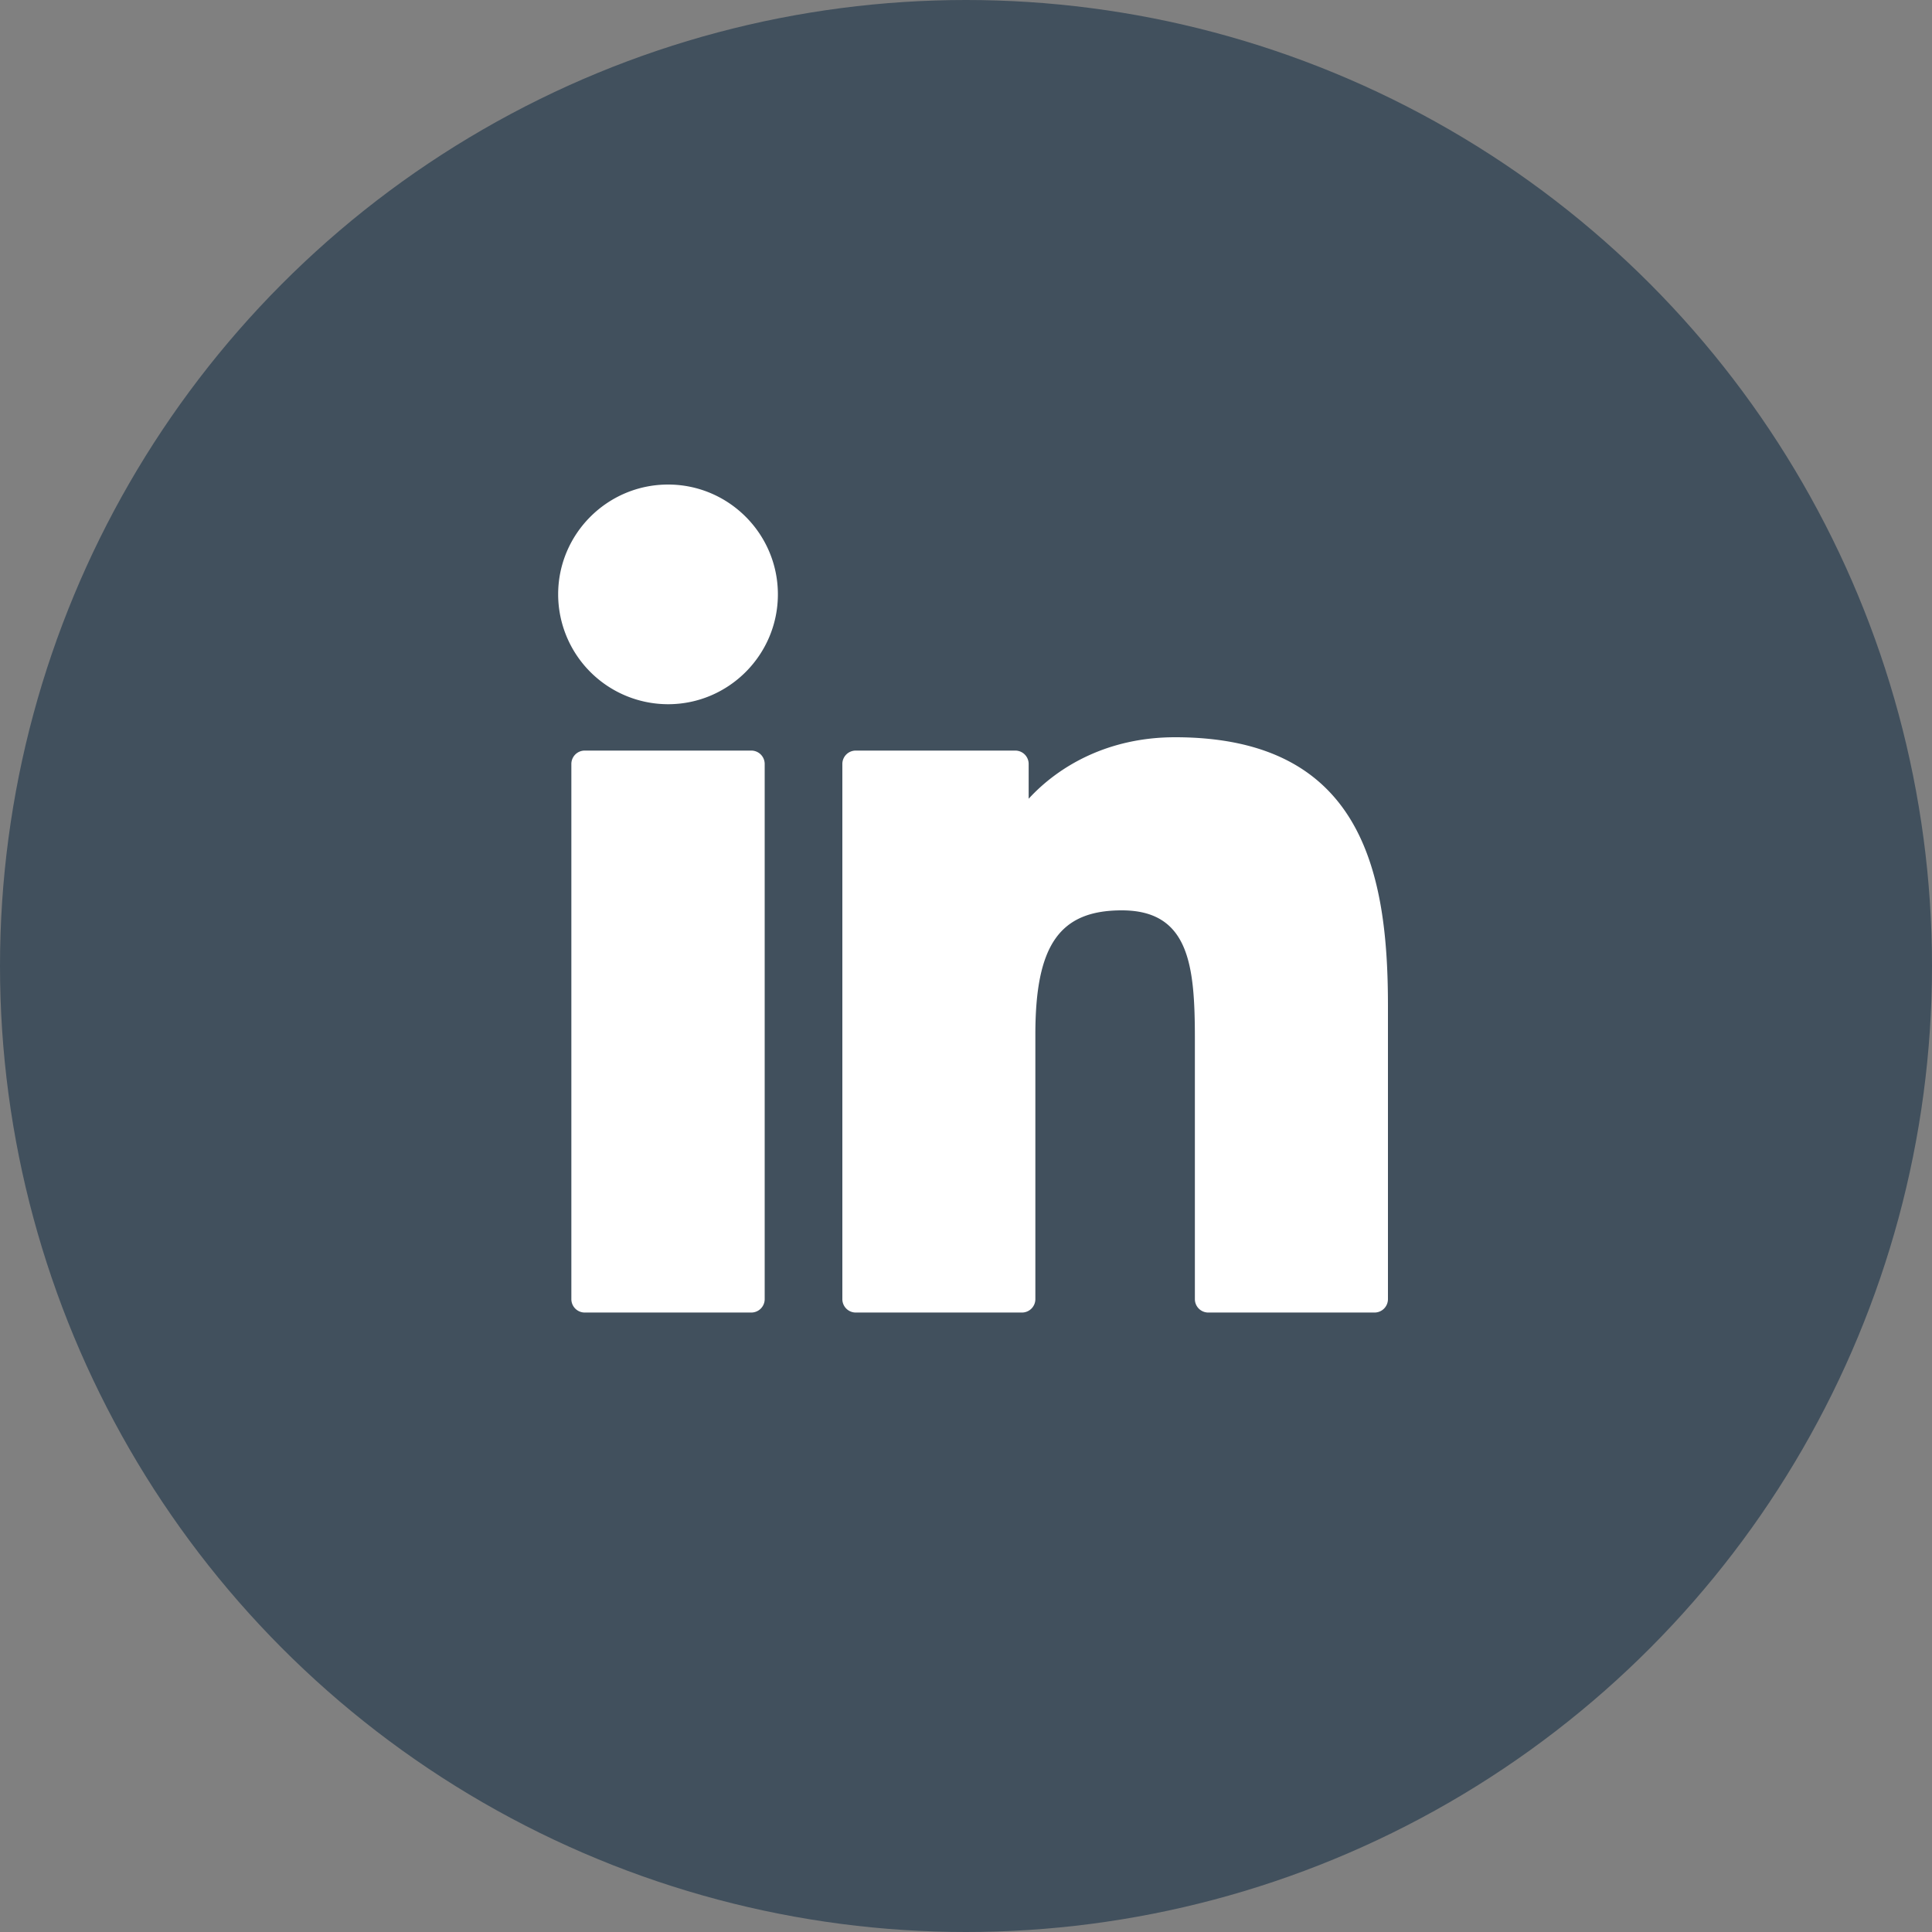
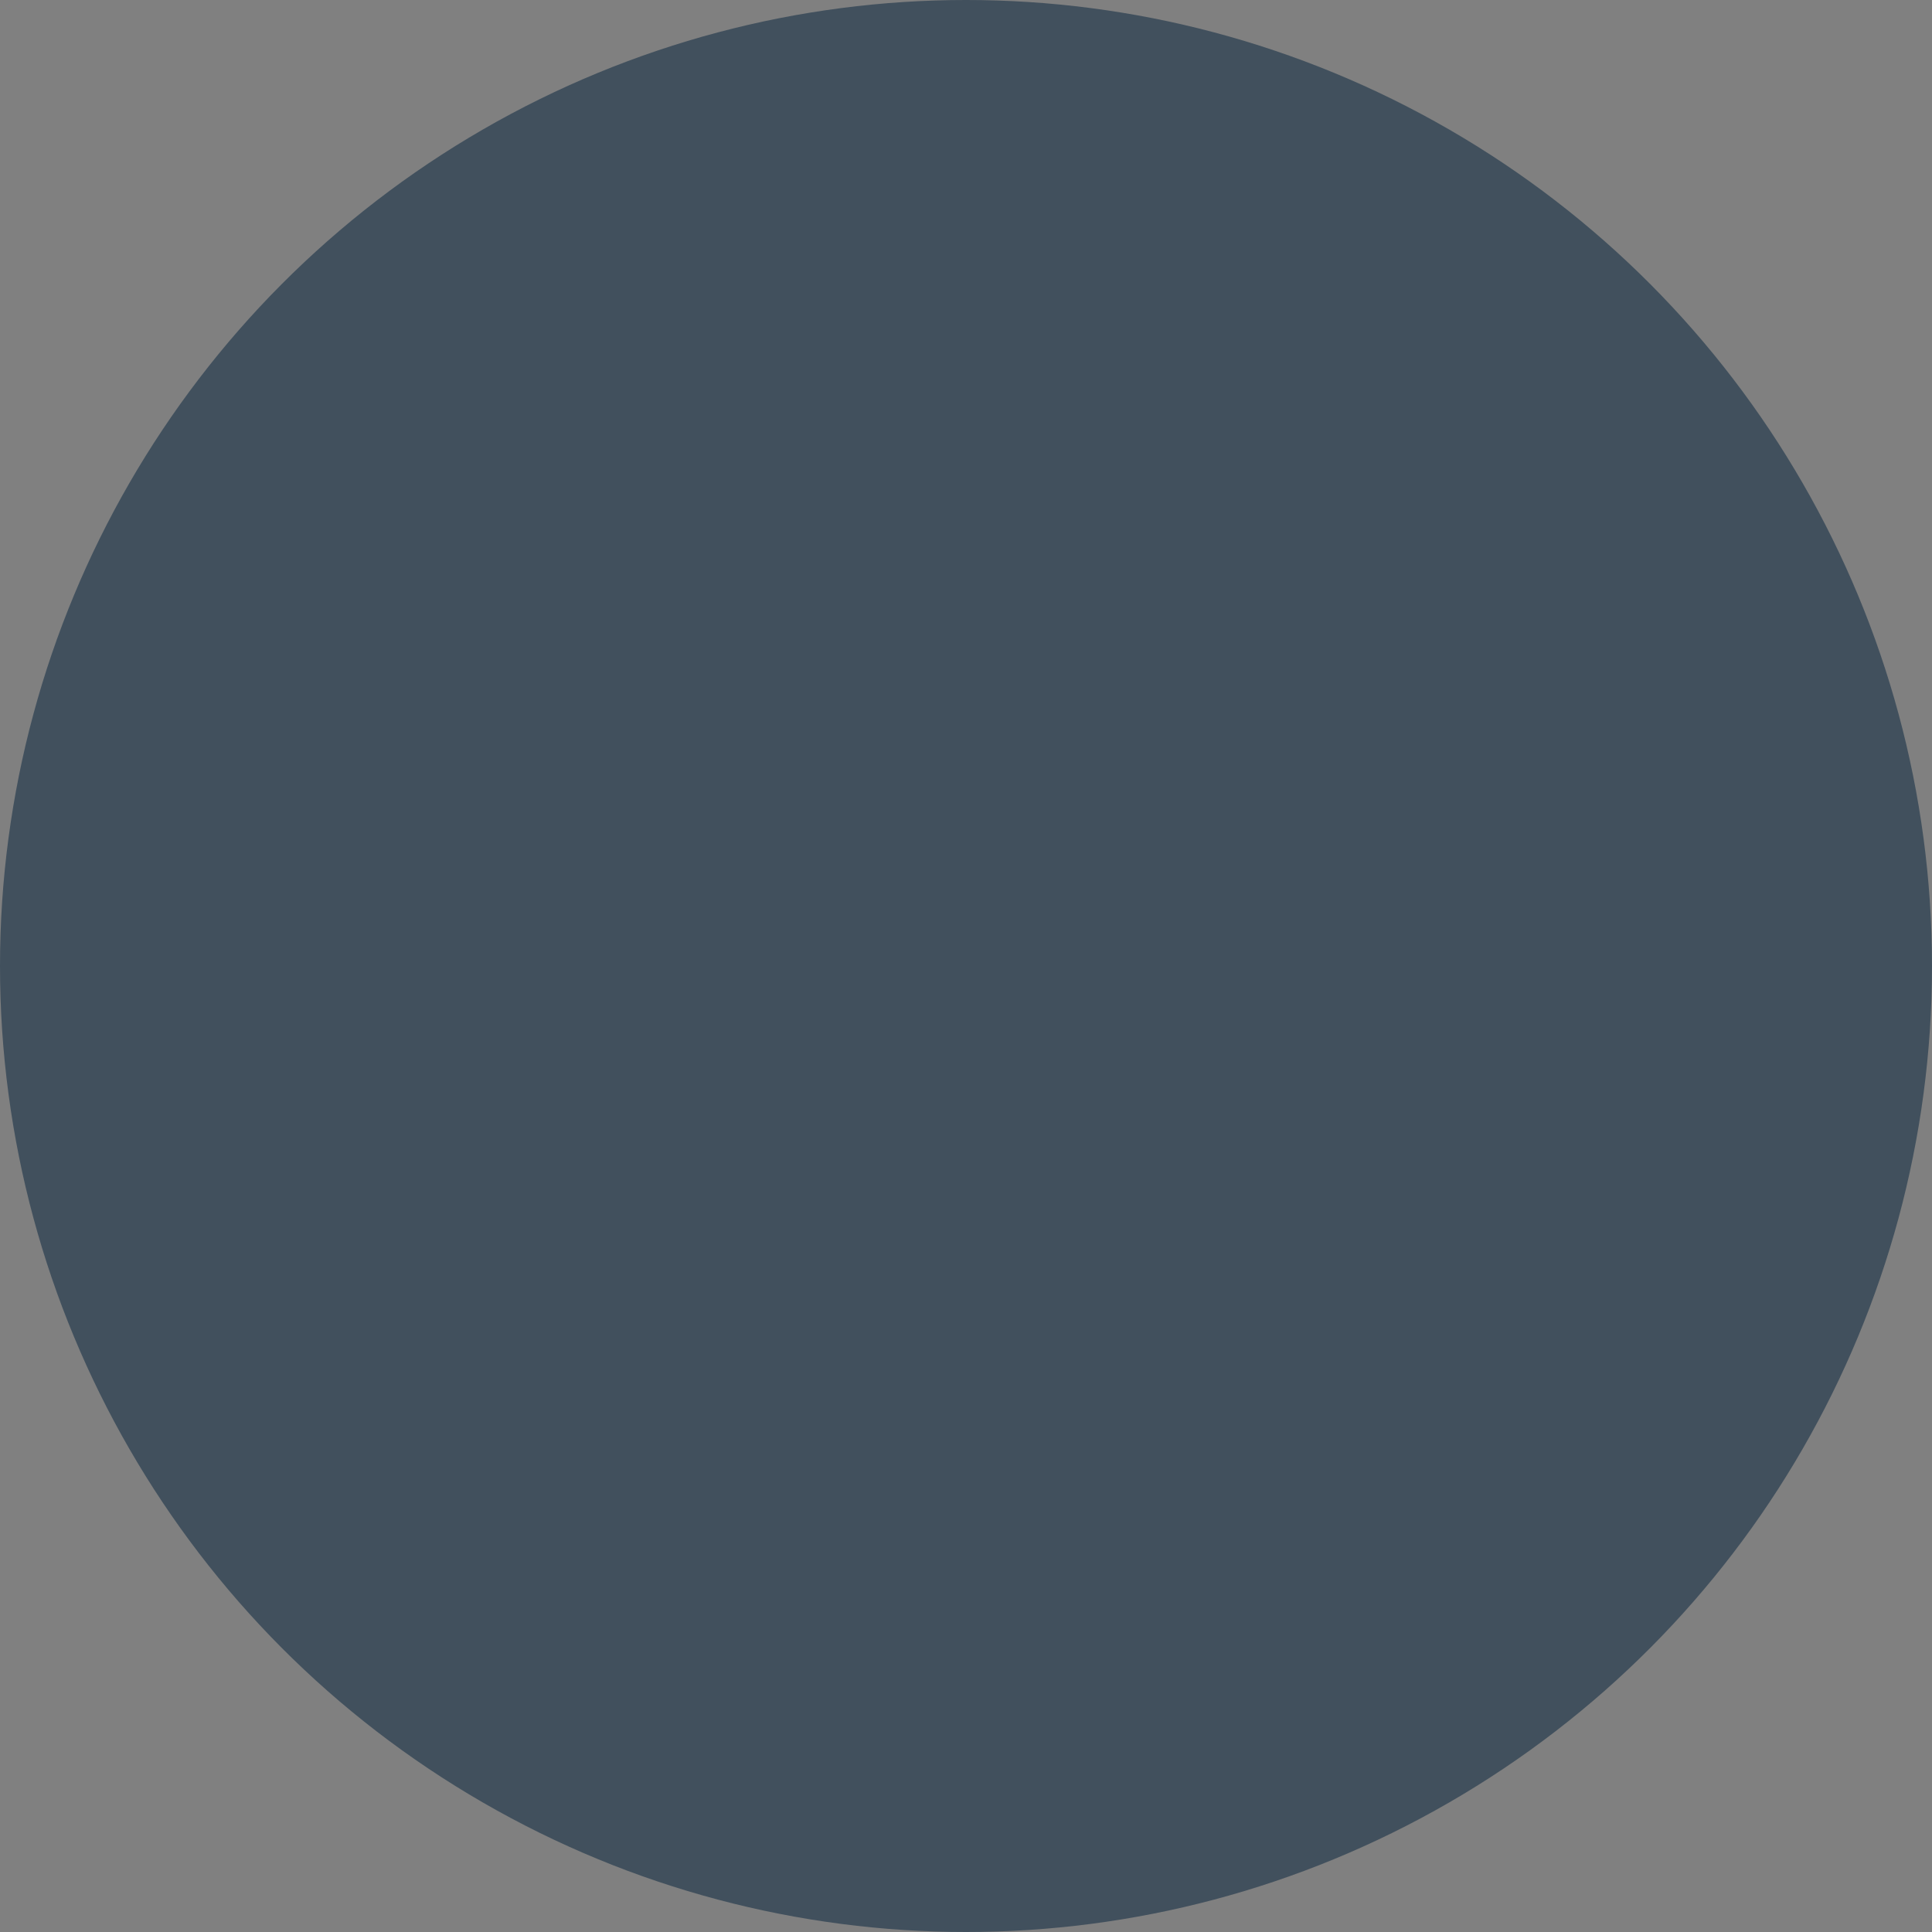
<svg xmlns="http://www.w3.org/2000/svg" width="30" height="30" viewBox="0 0 30 30">
  <rect x="0" y="0" width="30" height="30" fill="#808080" stroke="none" />
  <g fill="none" fill-rule="evenodd">
    <circle cx="15" cy="15" r="15" fill="#41505D" />
-     <path fill="#FFF" d="M11.666 11.655c.115 0 .208.093.208.208v8.31a.208.208 0 0 1-.208.208H9.08a.208.208 0 0 1-.208-.208v-8.31c0-.115.093-.208.208-.208h2.587zm-1.292-4.131c.94 0 1.705.765 1.705 1.705 0 .94-.765 1.706-1.705 1.706a1.708 1.708 0 0 1-1.707-1.706c0-.94.765-1.705 1.707-1.705zm7.872 3.924c2.913 0 3.306 2.107 3.306 4.167v4.558a.208.208 0 0 1-.208.208h-2.582a.208.208 0 0 1-.208-.208v-4.04c0-1.132-.083-1.997-1.135-1.997-.966 0-1.342.54-1.342 1.925v4.112a.208.208 0 0 1-.208.208h-2.581a.208.208 0 0 1-.208-.208v-8.31c0-.115.093-.208.208-.208h2.477c.115 0 .208.093.208.208v.54c.466-.508 1.234-.955 2.273-.955z" />
  </g>
</svg>